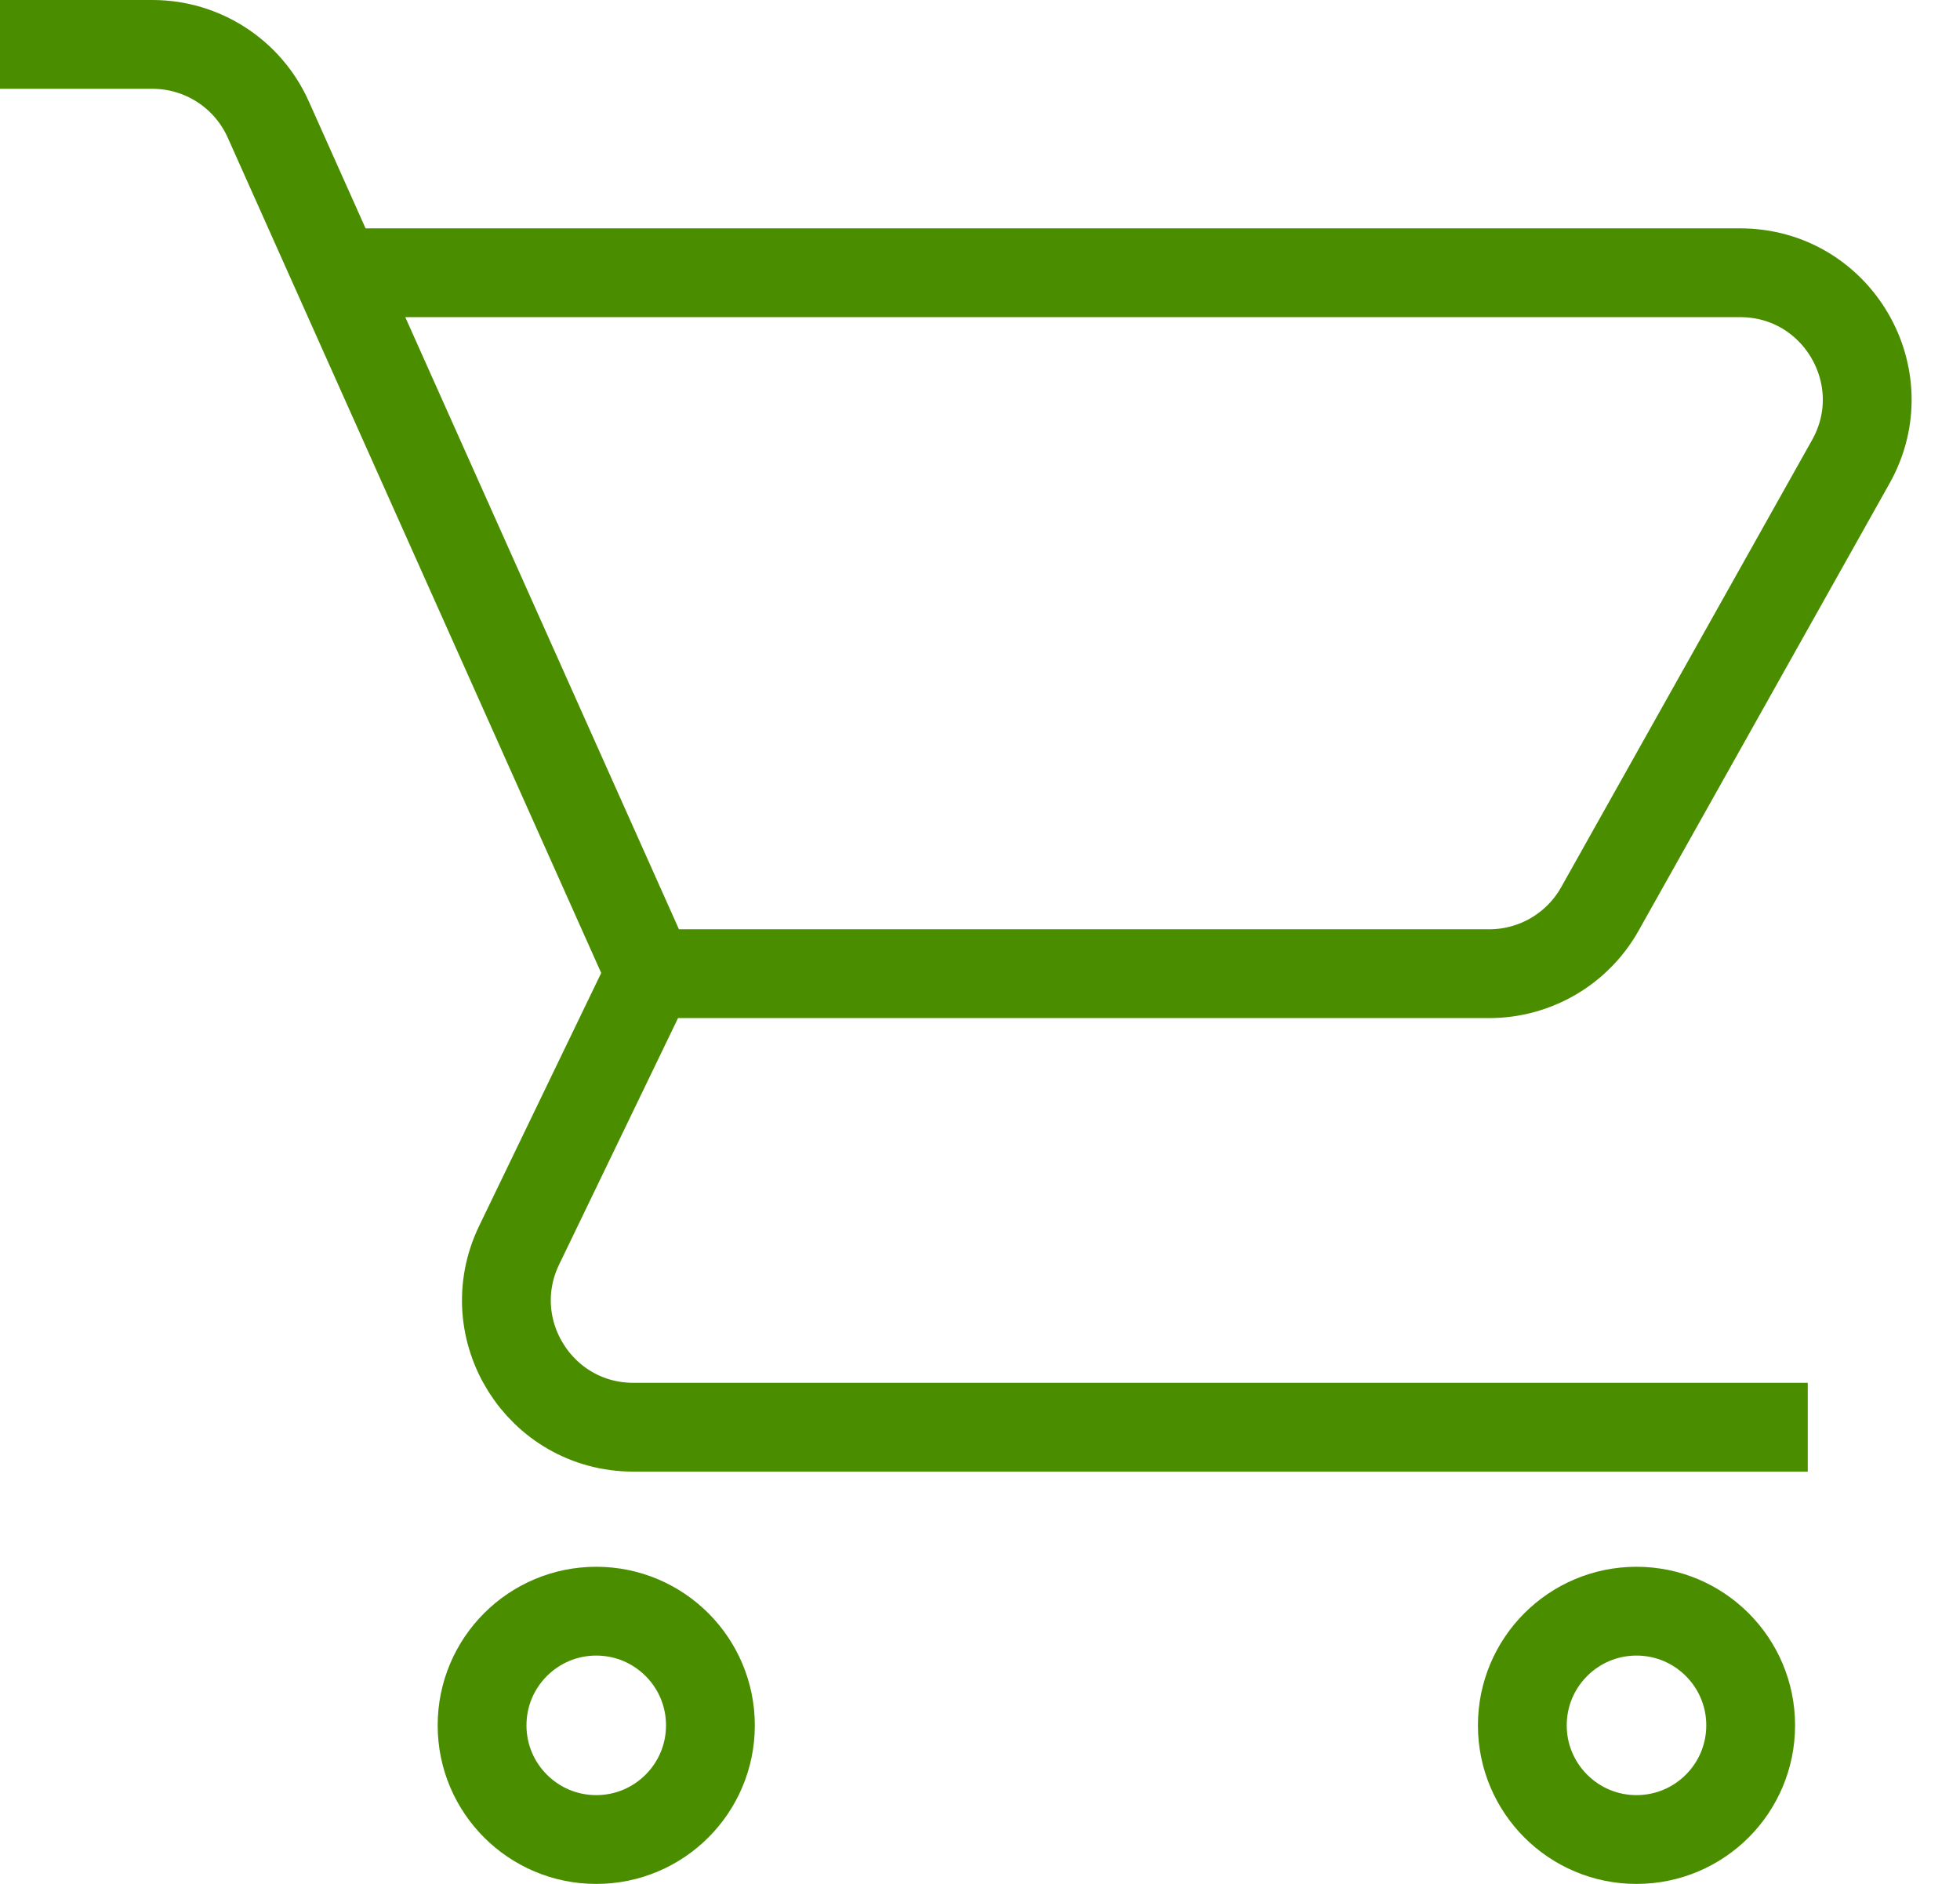
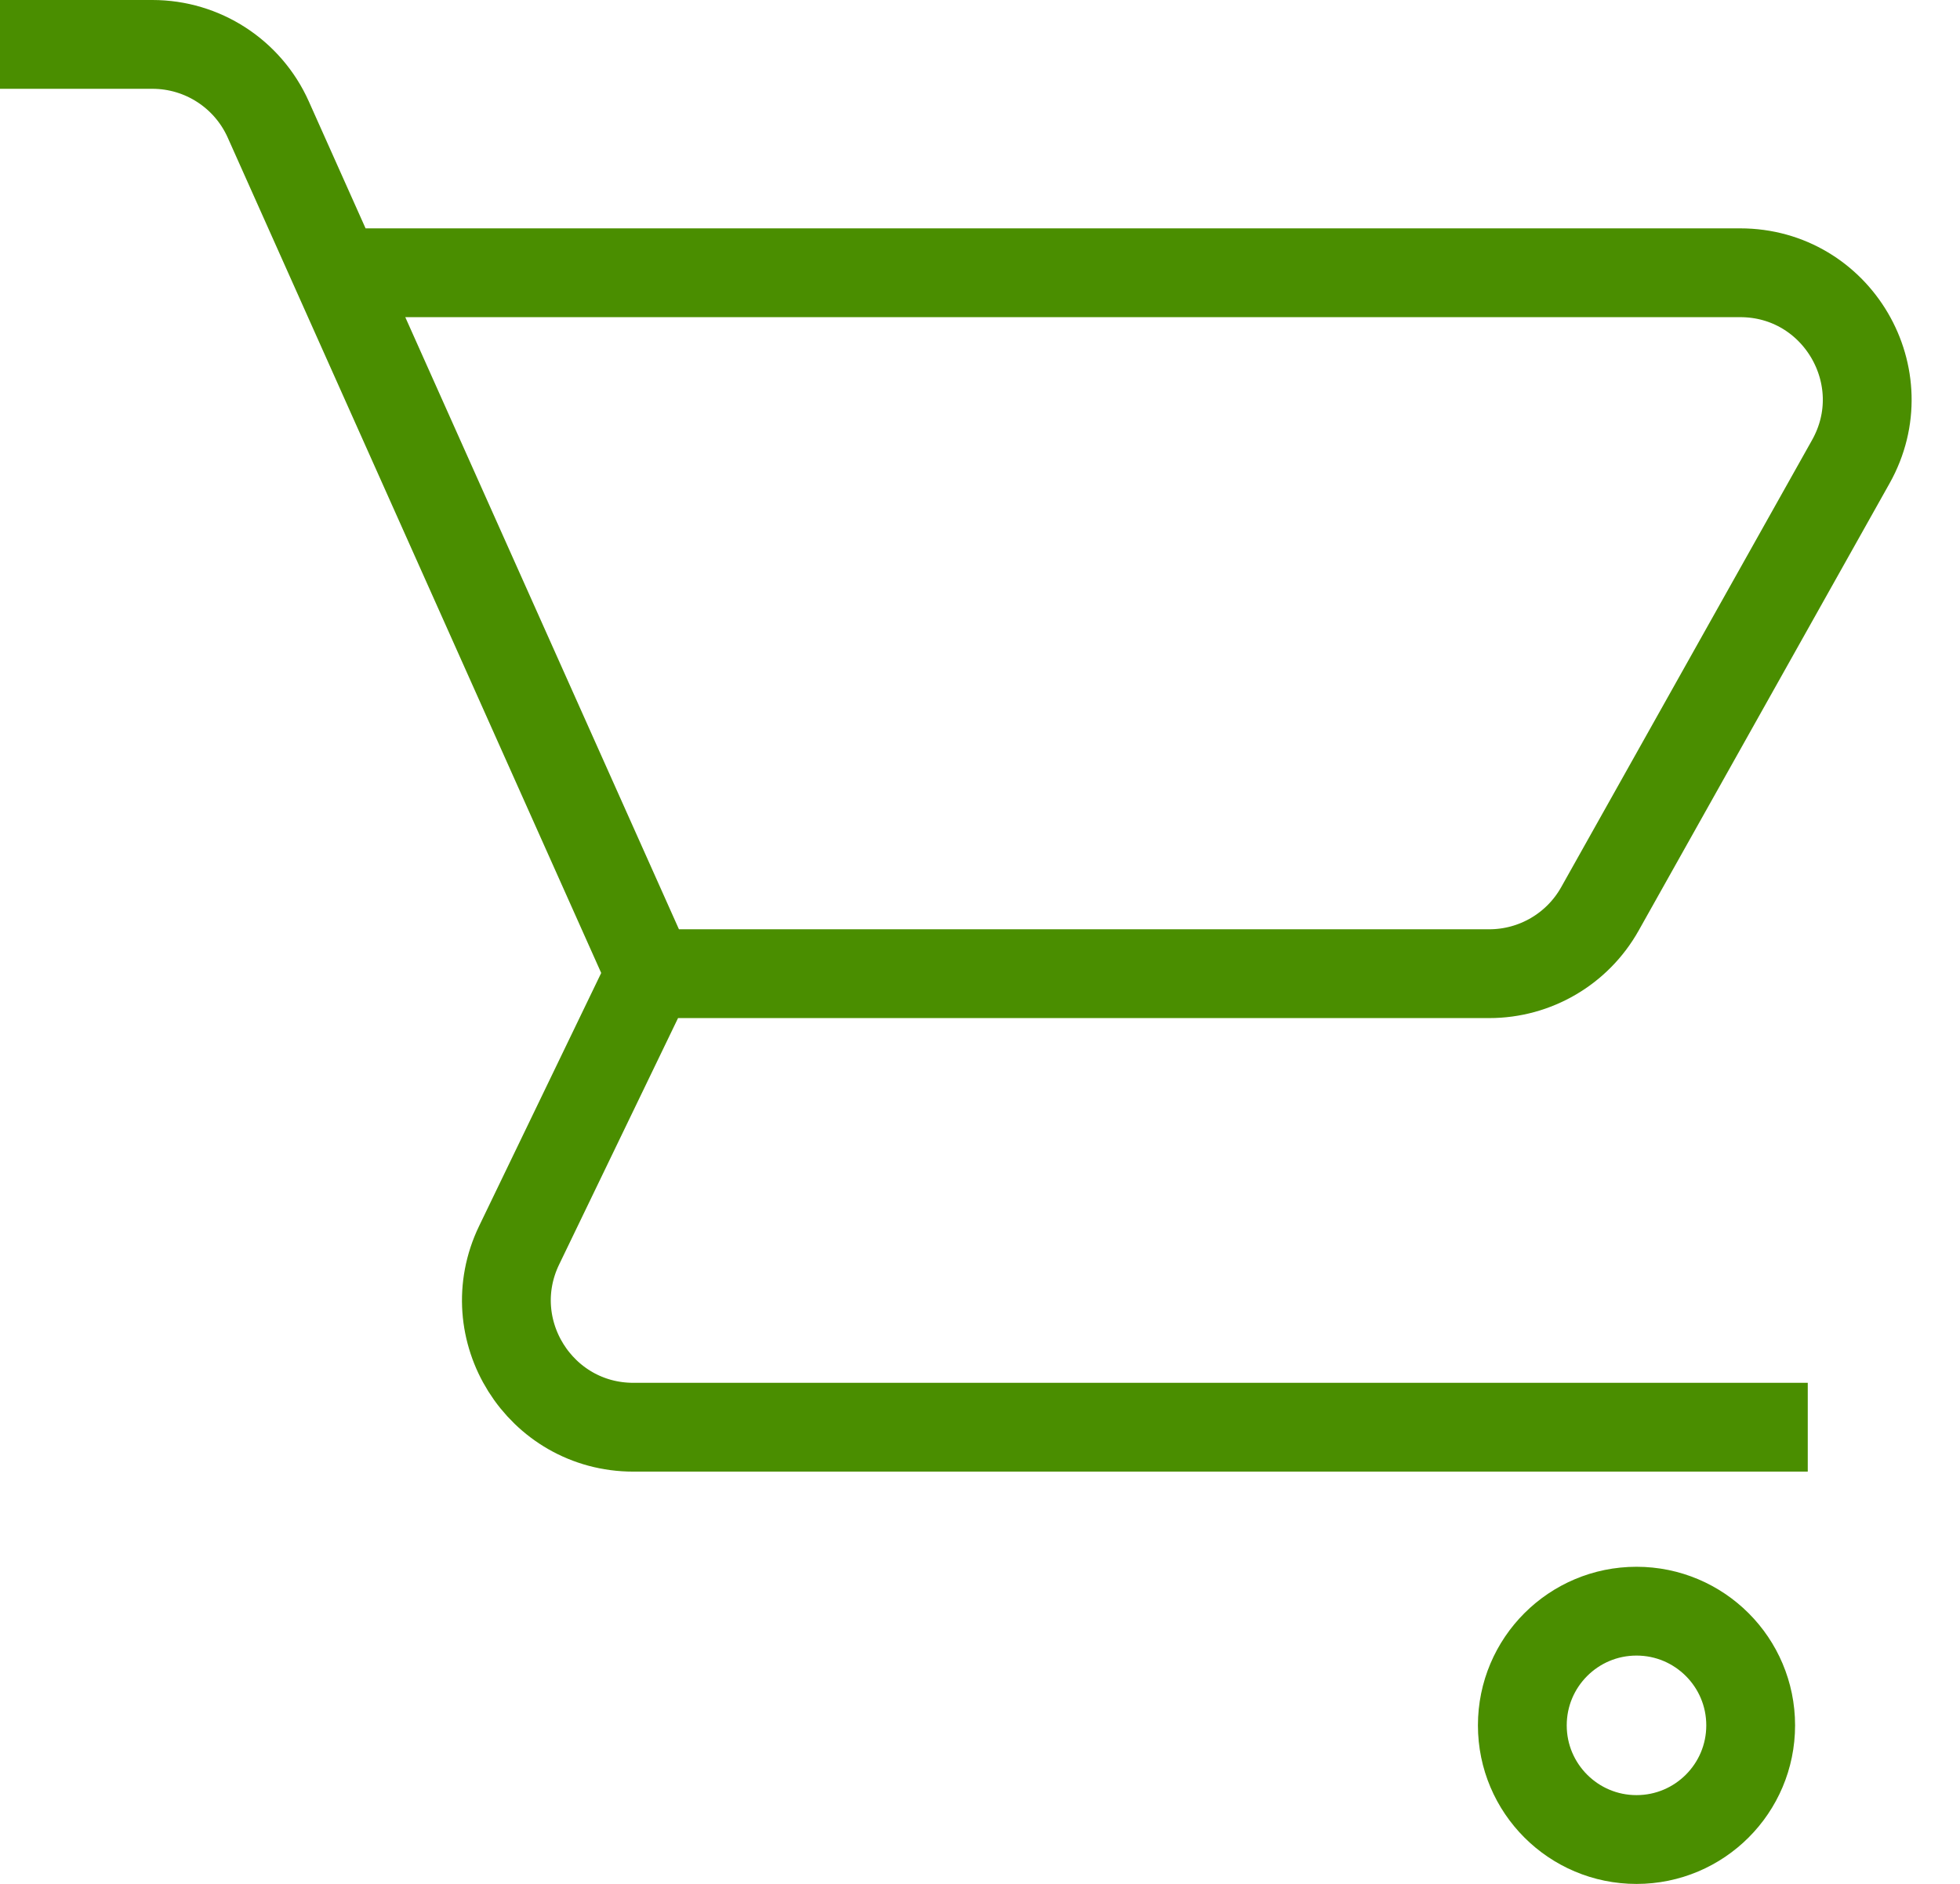
<svg xmlns="http://www.w3.org/2000/svg" width="309" height="297" viewBox="0 0 309 297" fill="none">
  <path d="M0 7H24.034C31.922 7 39.073 11.636 42.292 18.837L53.096 43M102.5 153.5H234.789C242.022 153.5 248.691 149.595 252.231 143.286L291.787 72.787C299.268 59.455 289.632 43 274.345 43H53.096M102.5 153.5L53.096 43M102.5 153.5L81.844 196.309C75.436 209.588 85.112 225 99.857 225H285" stroke="#4A8E00" stroke-width="14" />
-   <circle cx="94" cy="272" r="18" stroke="#4A8E00" stroke-width="14" />
  <circle cx="258" cy="272" r="18" stroke="#4A8E00" stroke-width="14" />
</svg>